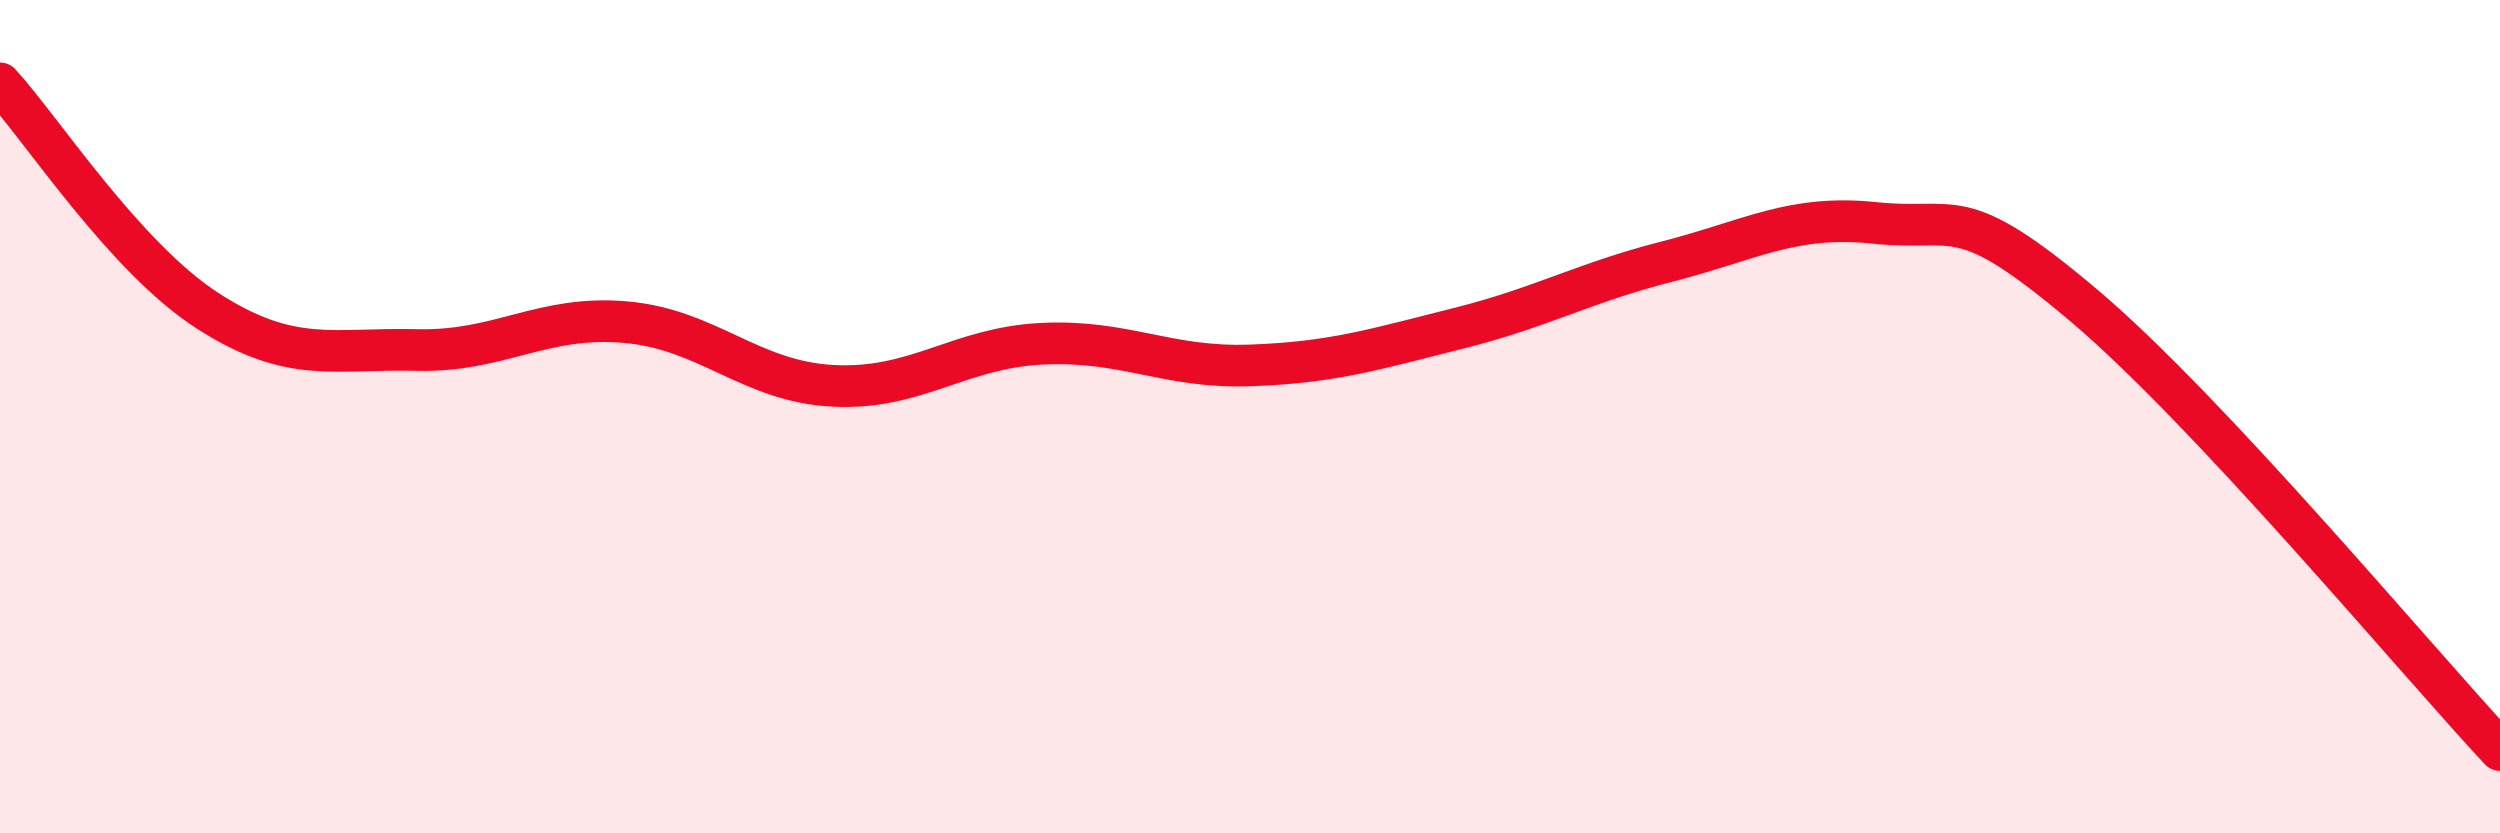
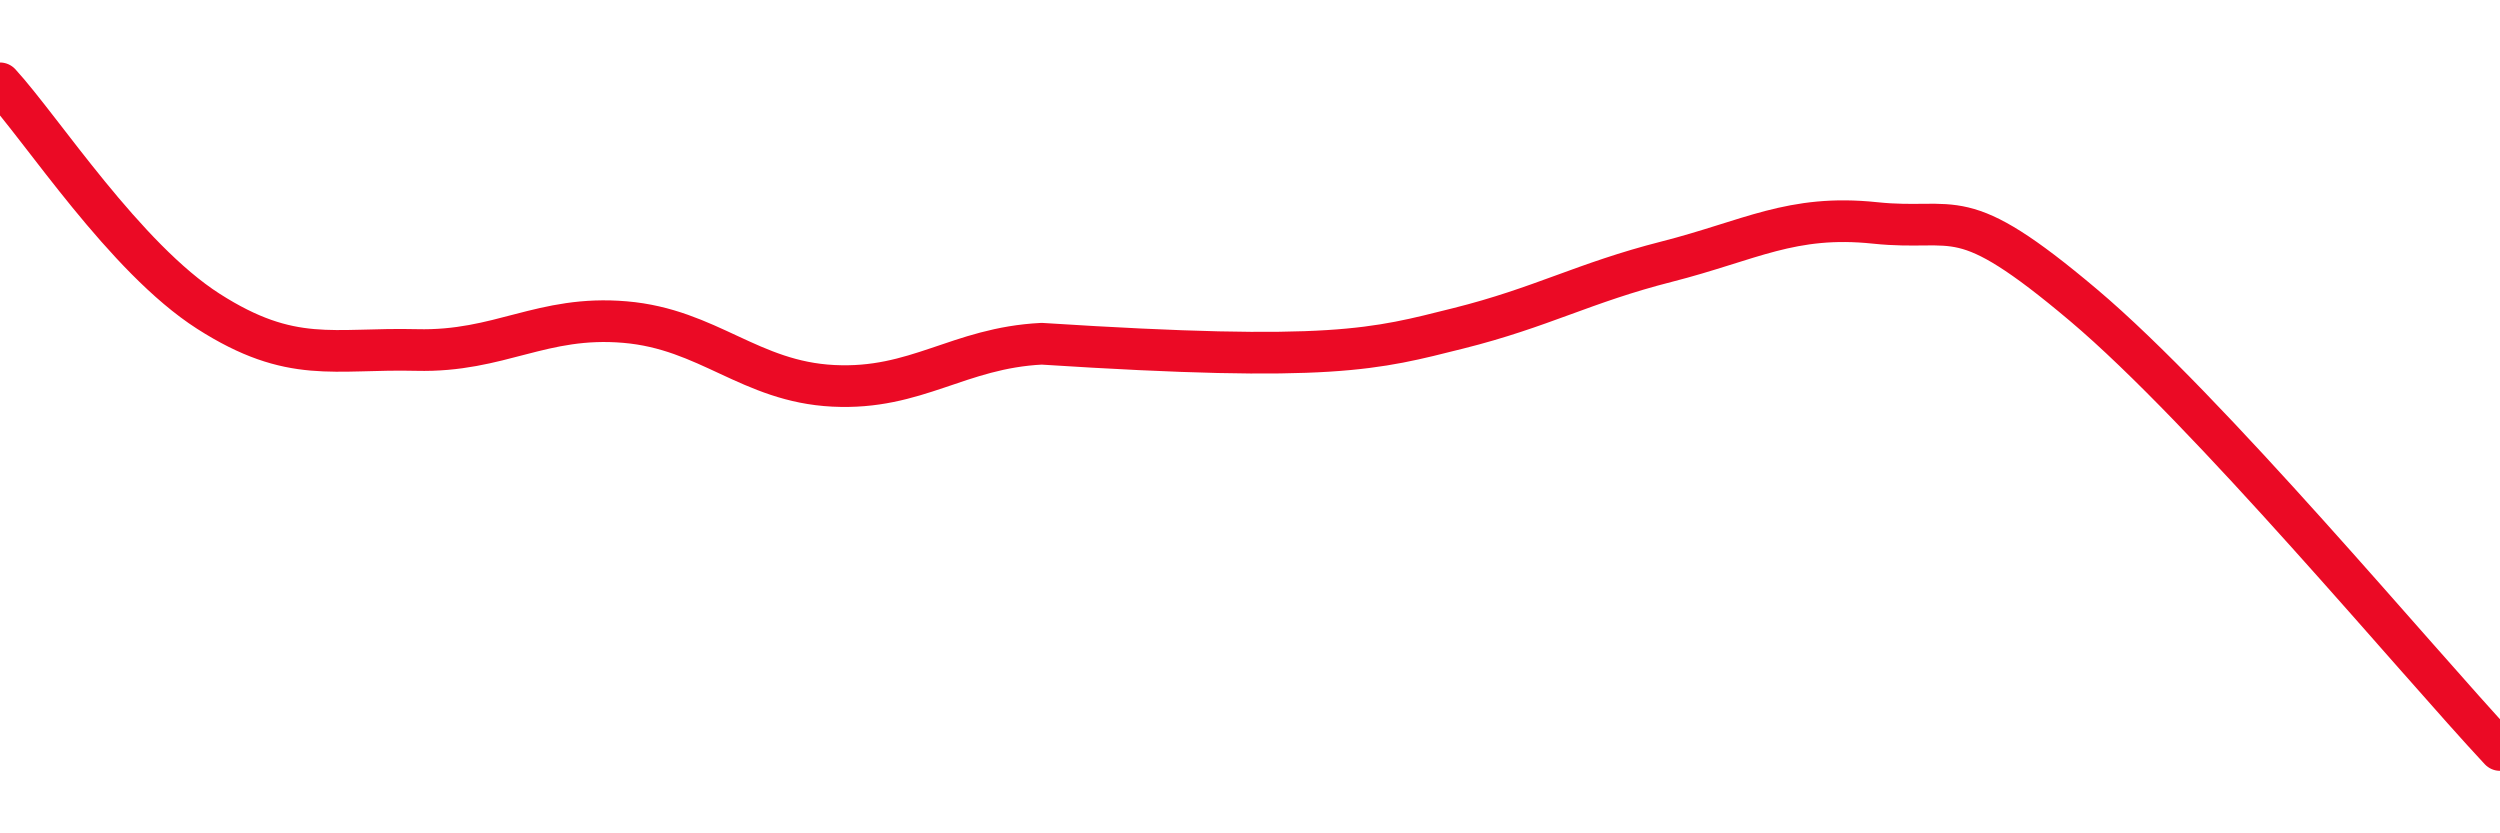
<svg xmlns="http://www.w3.org/2000/svg" width="60" height="20" viewBox="0 0 60 20">
-   <path d="M 0,2 C 1,3.09 3,6.19 5,7.47 C 7,8.75 8,8.35 10,8.4 C 12,8.45 13,7.56 15,7.73 C 17,7.9 18,9.16 20,9.26 C 22,9.36 23,8.35 25,8.25 C 27,8.15 28,8.84 30,8.77 C 32,8.7 33,8.38 35,7.88 C 37,7.38 38,6.79 40,6.28 C 42,5.77 43,5.14 45,5.35 C 47,5.56 47,4.79 50,7.32 C 53,9.85 58,15.86 60,18L60 20L0 20Z" fill="#EB0A25" opacity="0.1" stroke-linecap="round" stroke-linejoin="round" />
-   <path d="M 0,2 C 1,3.09 3,6.19 5,7.47 C 7,8.75 8,8.35 10,8.4 C 12,8.45 13,7.56 15,7.73 C 17,7.9 18,9.16 20,9.26 C 22,9.36 23,8.35 25,8.25 C 27,8.15 28,8.84 30,8.77 C 32,8.7 33,8.38 35,7.88 C 37,7.38 38,6.79 40,6.28 C 42,5.77 43,5.14 45,5.35 C 47,5.56 47,4.79 50,7.32 C 53,9.85 58,15.86 60,18" stroke="#EB0A25" stroke-width="1" fill="none" stroke-linecap="round" stroke-linejoin="round" />
+   <path d="M 0,2 C 1,3.09 3,6.19 5,7.47 C 7,8.75 8,8.35 10,8.4 C 12,8.45 13,7.56 15,7.73 C 17,7.9 18,9.16 20,9.26 C 22,9.36 23,8.35 25,8.25 C 32,8.7 33,8.38 35,7.88 C 37,7.38 38,6.79 40,6.28 C 42,5.77 43,5.14 45,5.35 C 47,5.56 47,4.79 50,7.32 C 53,9.85 58,15.86 60,18" stroke="#EB0A25" stroke-width="1" fill="none" stroke-linecap="round" stroke-linejoin="round" />
</svg>